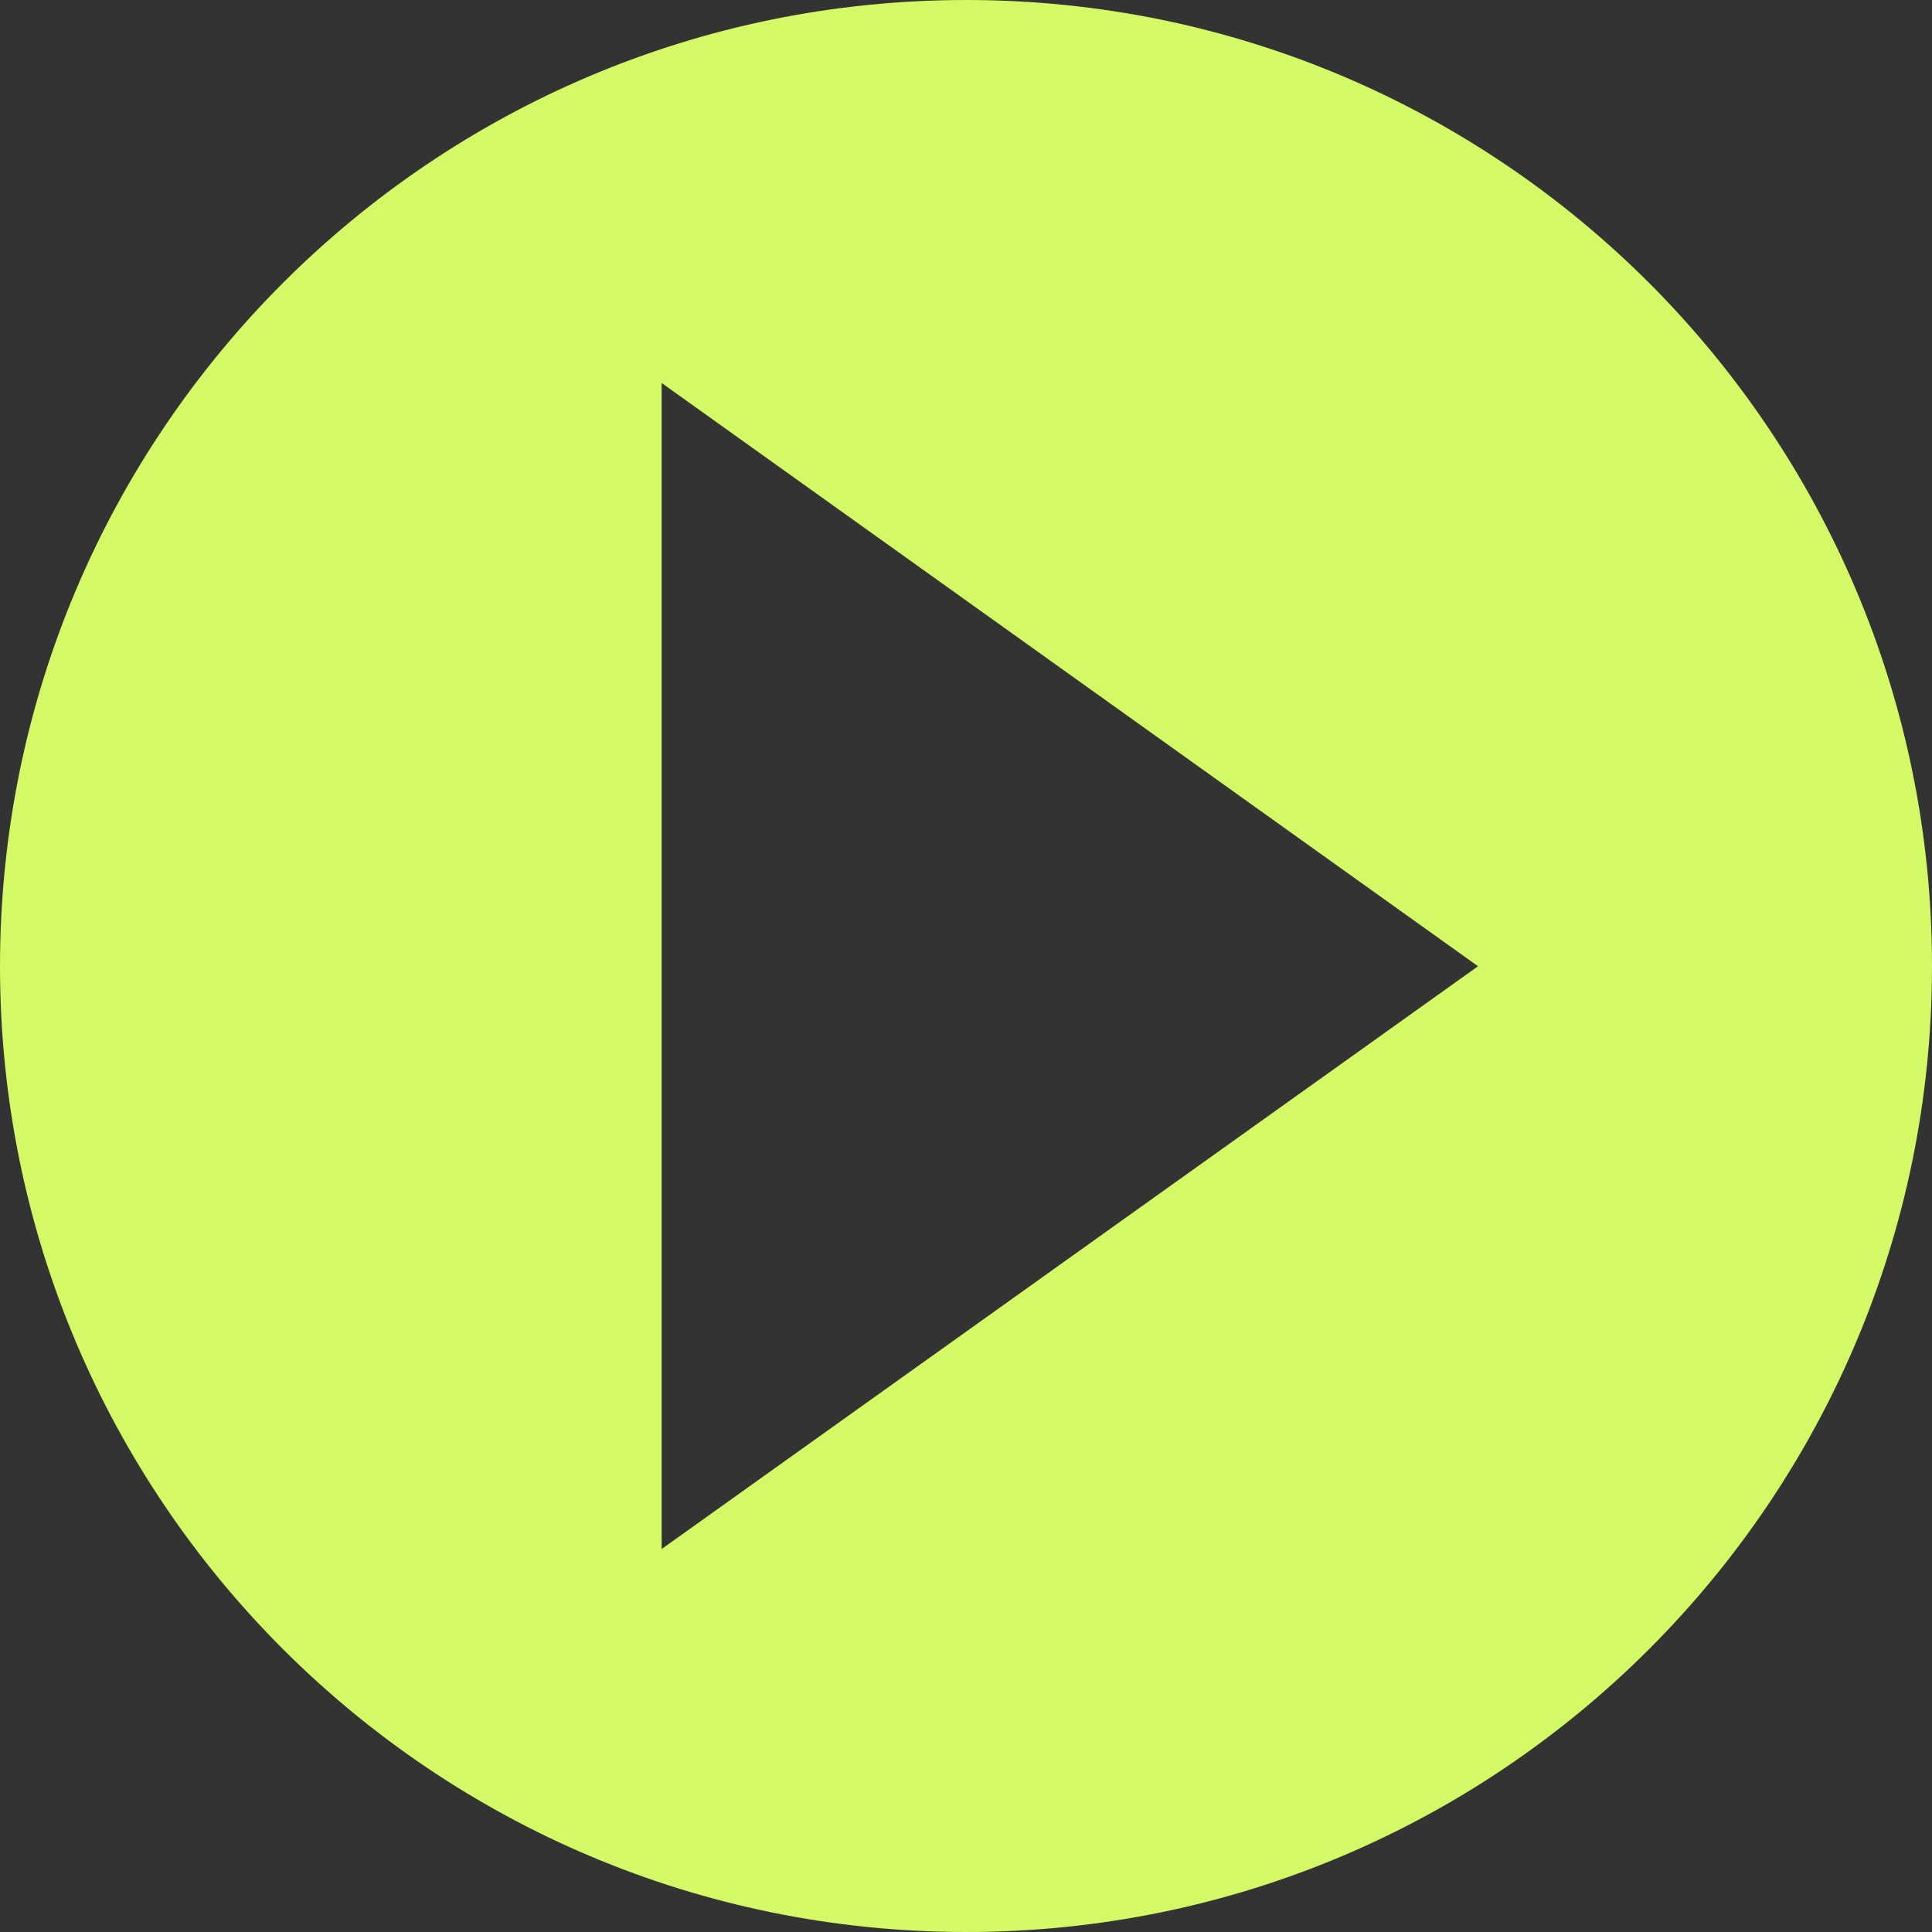
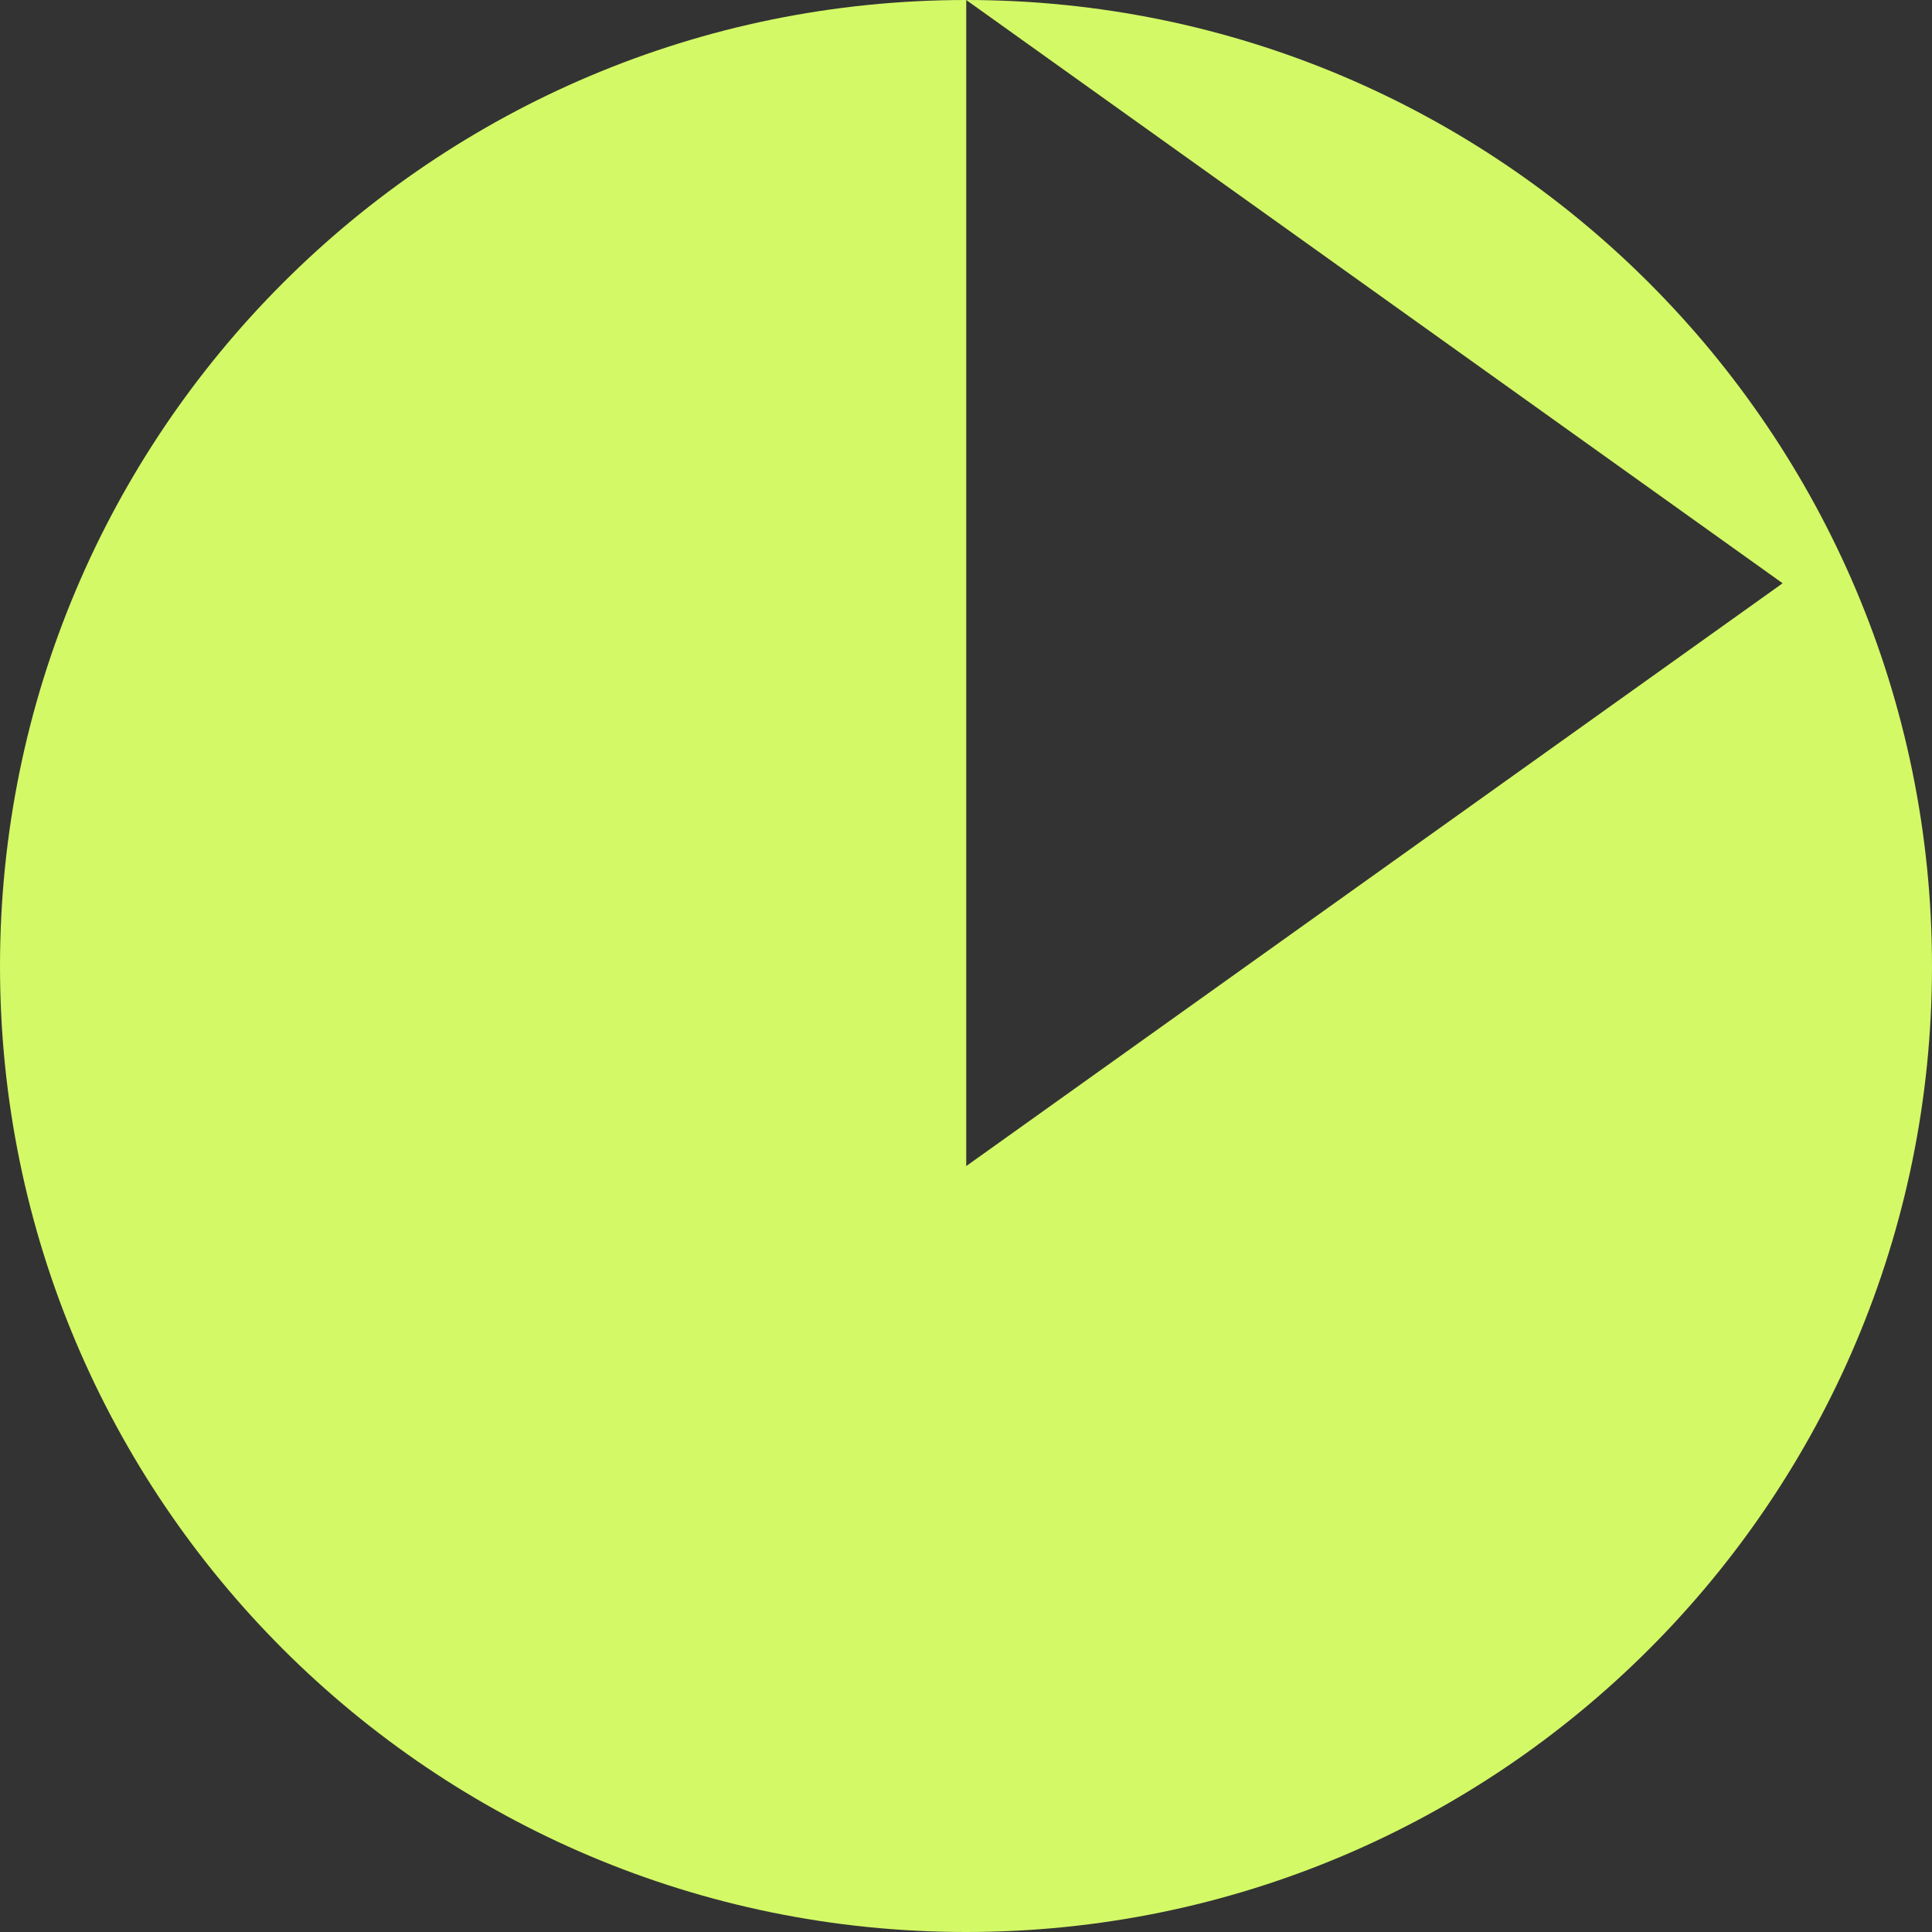
<svg xmlns="http://www.w3.org/2000/svg" xml:space="preserve" width="124px" height="124px" version="1.1" style="shape-rendering:geometricPrecision; text-rendering:geometricPrecision; image-rendering:optimizeQuality; fill-rule:evenodd; clip-rule:evenodd" viewBox="0 0 39.45 39.45">
  <rect x="0" y="0" width="39.45" height="39.45" fill="#333333" stroke="none" />
  <defs>
    <style type="text/css"> .fil0 {fill:#D3F966} </style>
  </defs>
  <g id="Слой_x0020_1">
-     <path class="fil0" d="M19.73 0c10.89,0 19.72,8.83 19.72,19.73 0,10.89 -8.83,19.72 -19.72,19.72 -10.9,0 -19.73,-8.83 -19.73,-19.72 0,-10.9 8.83,-19.73 19.73,-19.73zm-6.22 7.82l16.67 11.91 -16.67 11.9 0 -23.81z" />
+     <path class="fil0" d="M19.73 0c10.89,0 19.72,8.83 19.72,19.73 0,10.89 -8.83,19.72 -19.72,19.72 -10.9,0 -19.73,-8.83 -19.73,-19.72 0,-10.9 8.83,-19.73 19.73,-19.73zl16.67 11.91 -16.67 11.9 0 -23.81z" />
  </g>
</svg>